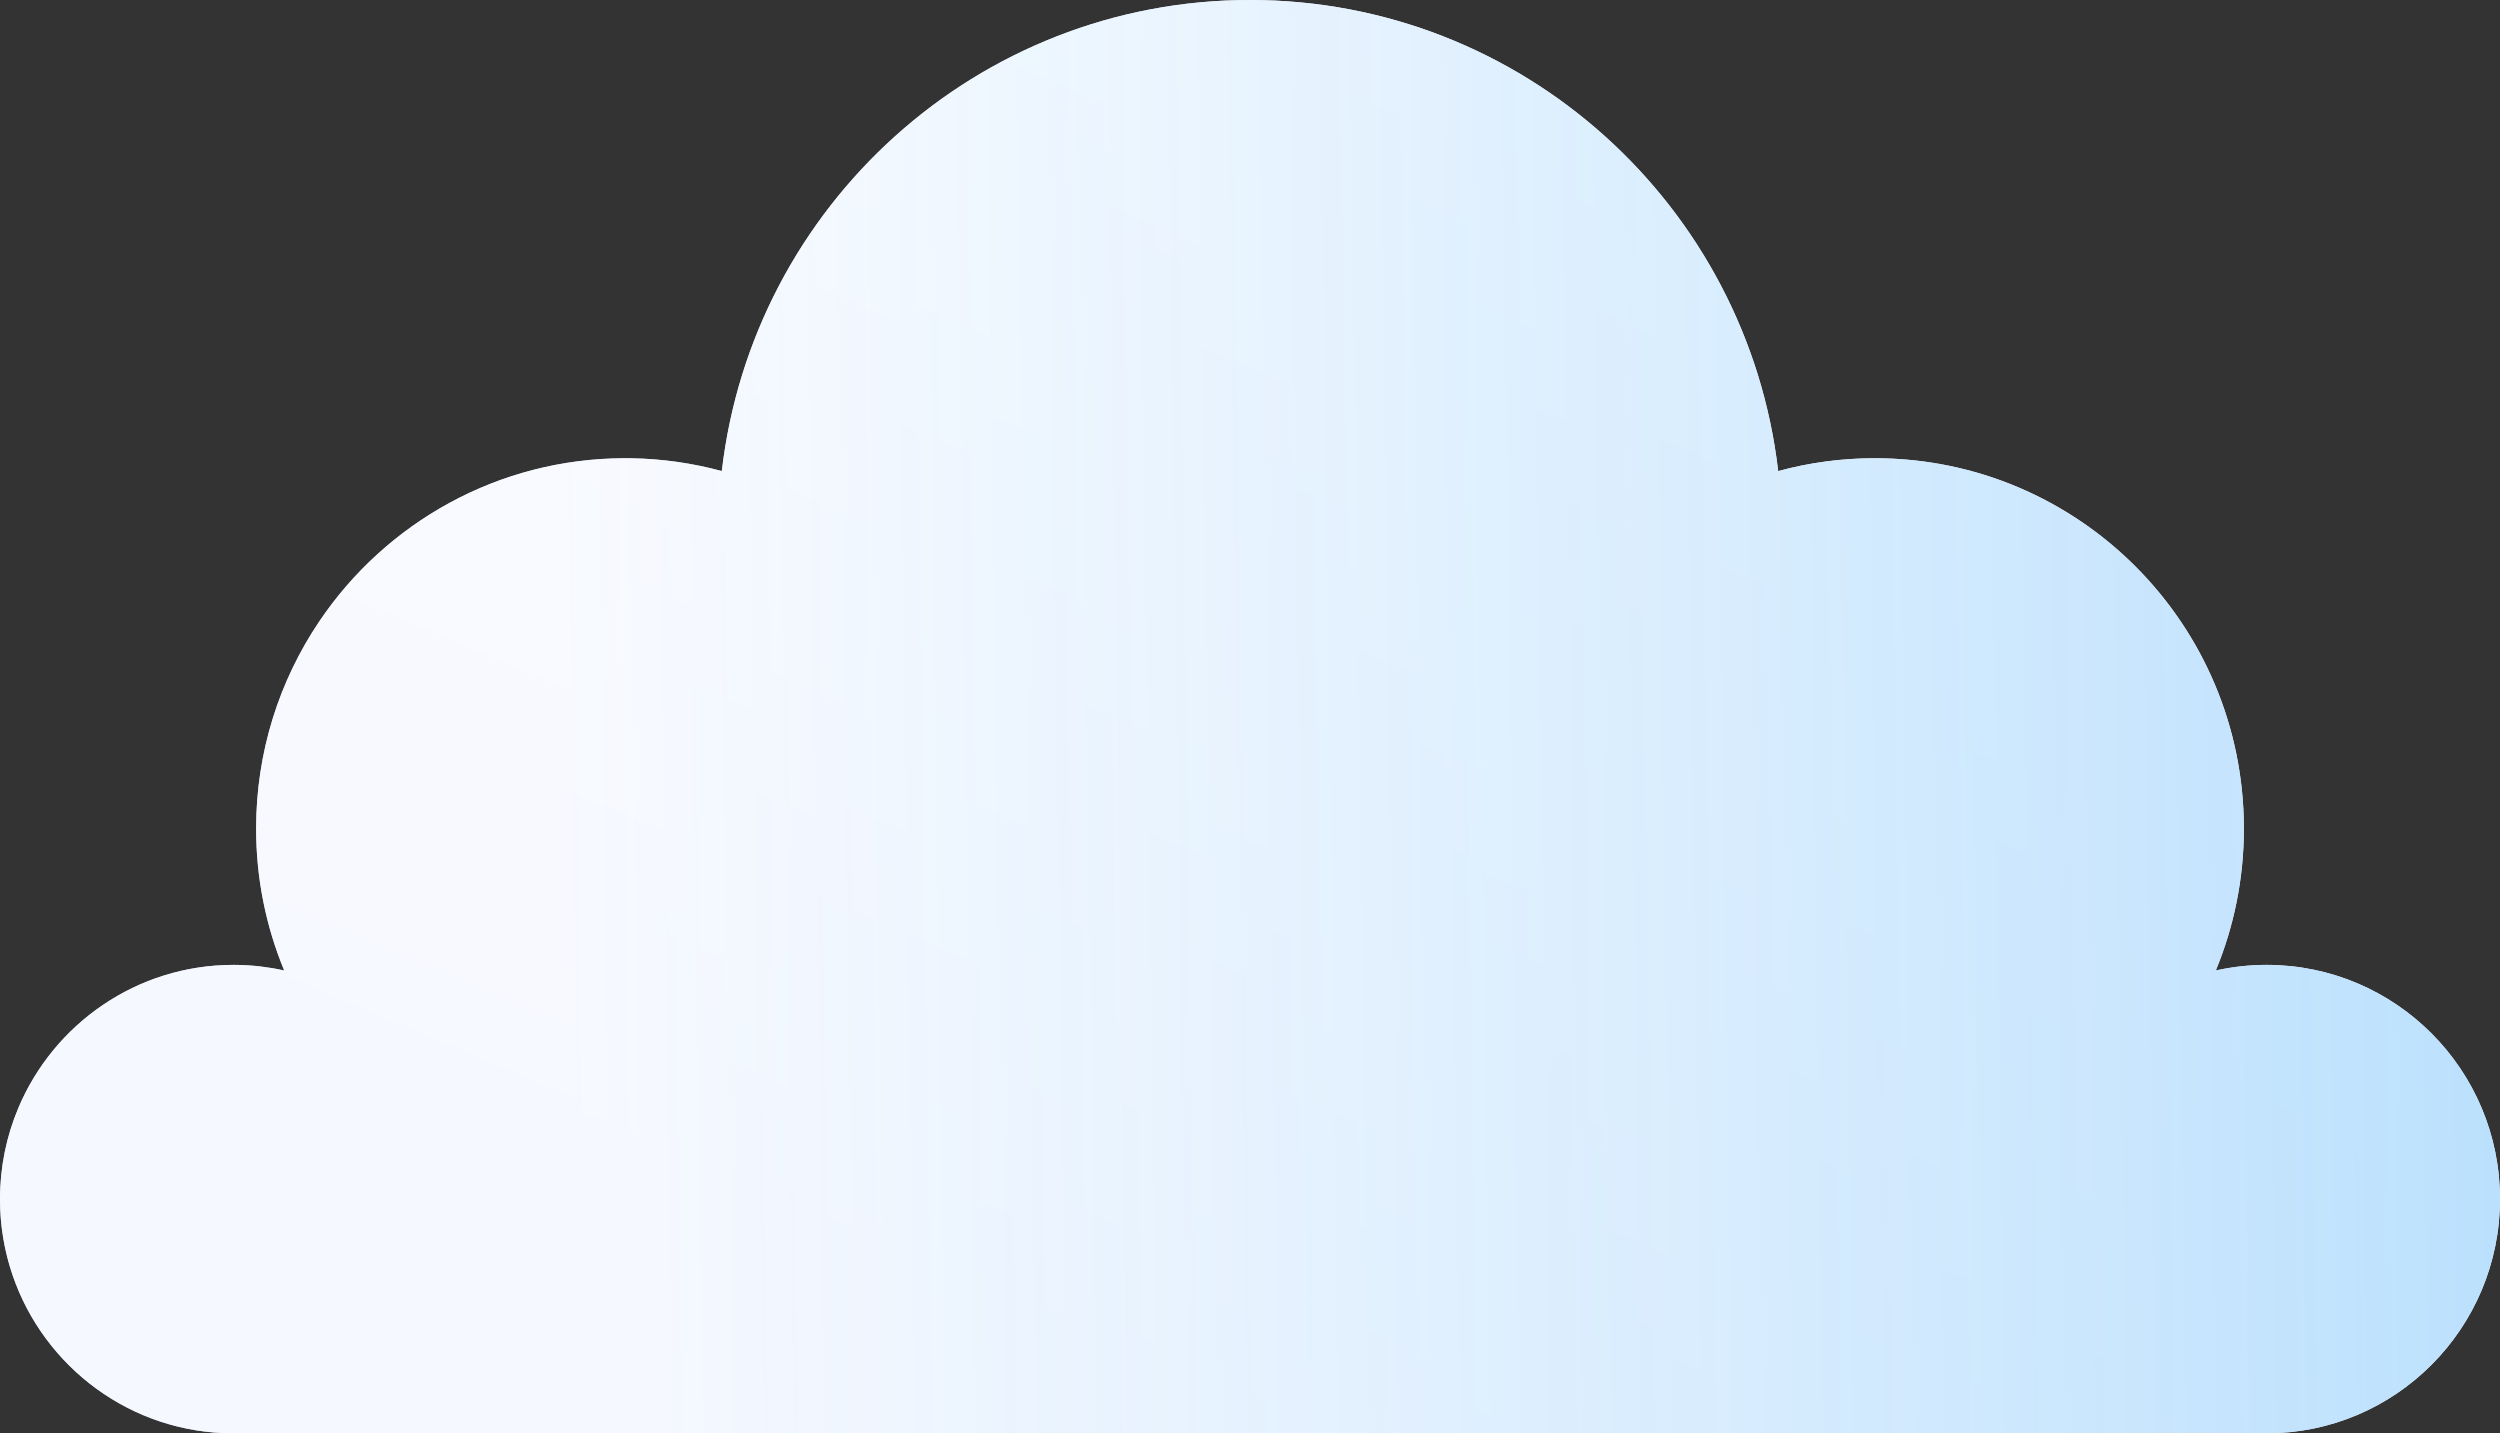
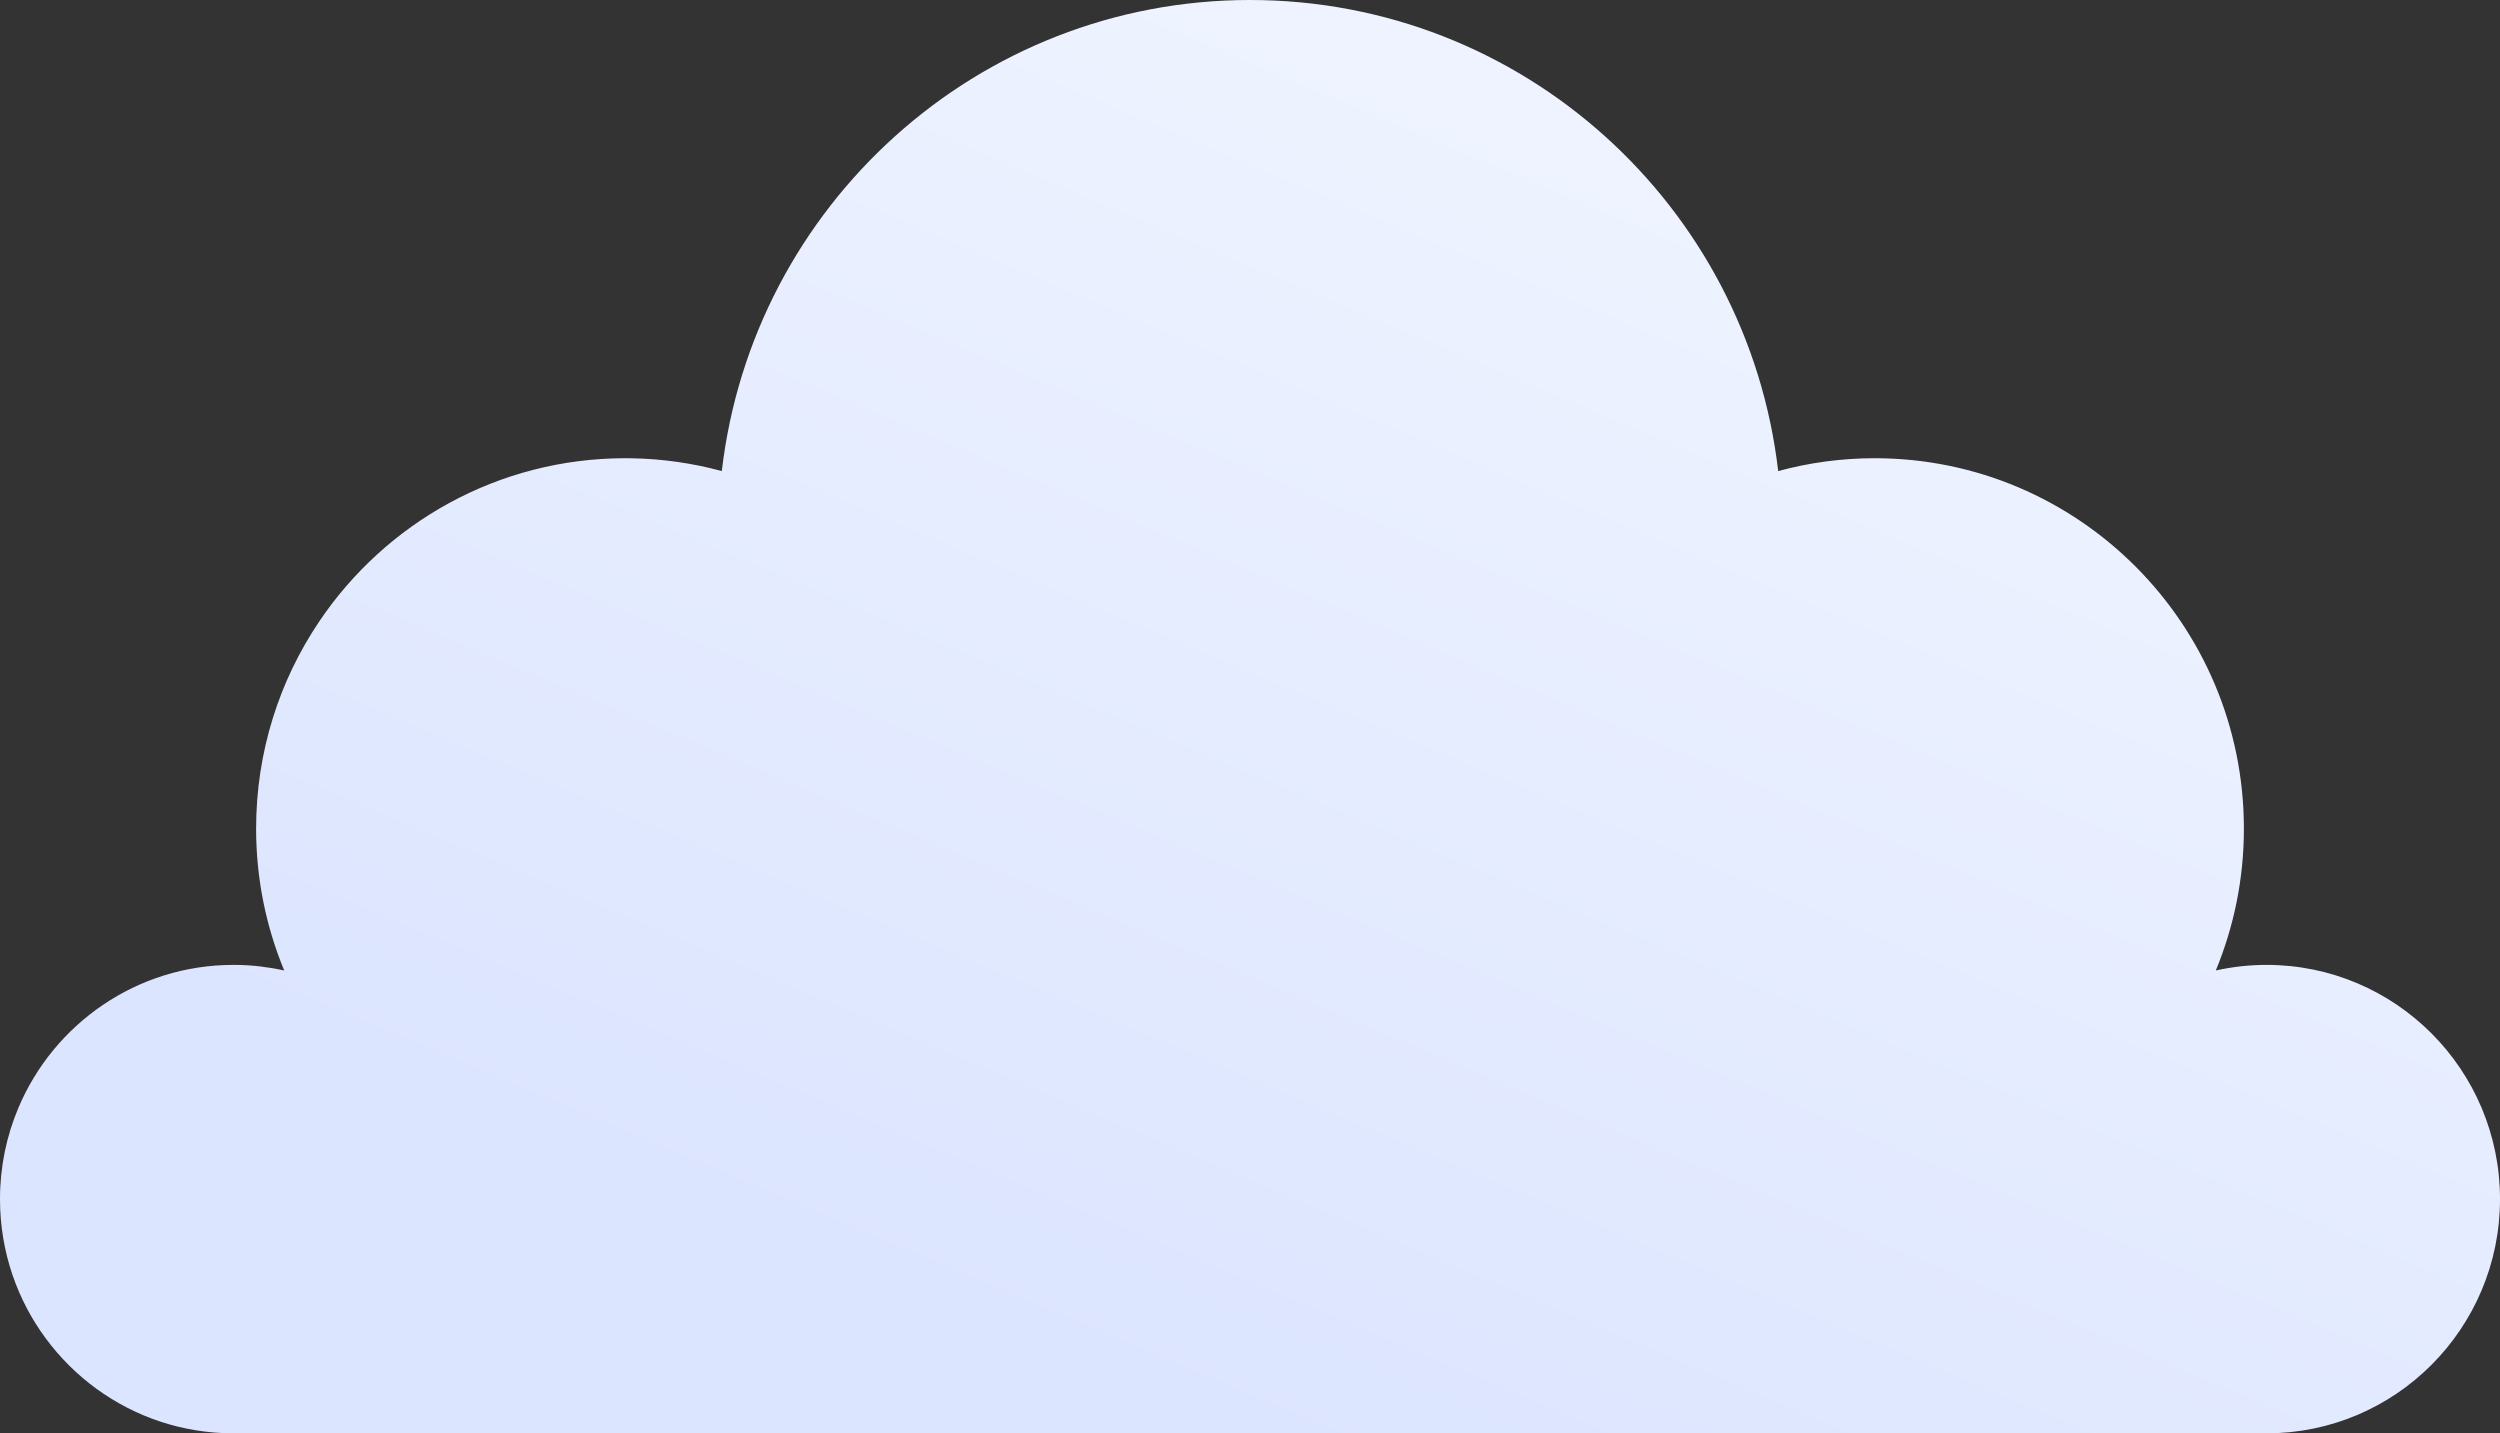
<svg xmlns="http://www.w3.org/2000/svg" width="225" height="129" viewBox="0 0 225 129" fill="none">
  <rect x="0" y="0" width="225" height="129" fill="#333333" stroke="none" />
  <path fill-rule="evenodd" clip-rule="evenodd" d="M199.422 87.344C200.892 87.017 202.418 86.84 203.987 86.84C215.592 86.84 225 96.277 225 107.92C225 119.562 215.592 129 203.987 129H143.426H21.014C21.014 129 21.014 129 21.013 129C11.799 129 3.97 123.051 1.135 114.773C0.399 112.624 0 110.319 0 107.92C0 105.009 0.588 102.236 1.651 99.714C4.842 92.148 12.31 86.84 21.013 86.84C21.014 86.84 21.014 86.84 21.014 86.84C21.112 86.84 21.209 86.84 21.307 86.842C22.772 86.862 24.2 87.038 25.578 87.344C23.952 83.412 23.05 79.102 23.05 74.58C23.05 67.675 25.142 61.26 28.726 55.939C34.698 47.071 44.812 41.24 56.284 41.24C56.284 41.24 56.284 41.24 56.285 41.24C56.472 41.24 56.659 41.242 56.846 41.245C59.65 41.292 62.368 41.694 64.963 42.396C67.738 18.526 87.96 0 112.5 0C137.04 0 157.262 18.526 160.037 42.396C162.805 41.646 165.712 41.24 168.716 41.24C187.071 41.24 201.95 56.167 201.95 74.58C201.95 79.102 201.048 83.412 199.422 87.344Z" fill="url(#paint0_linear)" />
-   <path fill-rule="evenodd" clip-rule="evenodd" d="M199.422 87.344C200.892 87.017 202.418 86.84 203.987 86.84C215.592 86.84 225 96.277 225 107.92C225 119.562 215.592 129 203.987 129H143.426H21.014C21.014 129 21.014 129 21.013 129C11.799 129 3.97 123.051 1.135 114.773C0.399 112.624 0 110.319 0 107.92C0 105.009 0.588 102.236 1.651 99.714C4.842 92.148 12.31 86.84 21.013 86.84C21.014 86.84 21.014 86.84 21.014 86.84C21.112 86.84 21.209 86.84 21.307 86.842C22.772 86.862 24.2 87.038 25.578 87.344C23.952 83.412 23.05 79.102 23.05 74.58C23.05 67.675 25.142 61.26 28.726 55.939C34.698 47.071 44.812 41.24 56.284 41.24C56.284 41.24 56.284 41.24 56.285 41.24C56.472 41.24 56.659 41.242 56.846 41.245C59.65 41.292 62.368 41.694 64.963 42.396C67.738 18.526 87.96 0 112.5 0C137.04 0 157.262 18.526 160.037 42.396C162.805 41.646 165.712 41.24 168.716 41.24C187.071 41.24 201.95 56.167 201.95 74.58C201.95 79.102 201.048 83.412 199.422 87.344Z" fill="url(#paint1_linear)" />
  <defs>
    <linearGradient id="paint0_linear" x1="158.057" y1="20.328" x2="112.254" y2="128.896" gradientUnits="userSpaceOnUse">
      <stop stop-color="#EEF3FF" />
      <stop offset="1" stop-color="#DCE5FF" />
    </linearGradient>
    <linearGradient id="paint1_linear" x1="225" y1="103.2" x2="51.358" y2="105.634" gradientUnits="userSpaceOnUse">
      <stop stop-color="#BBE0FD" />
      <stop offset="1" stop-color="white" stop-opacity="0.75" />
    </linearGradient>
  </defs>
</svg>